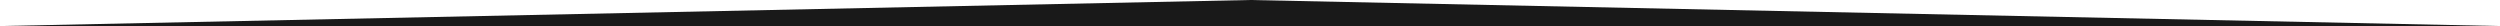
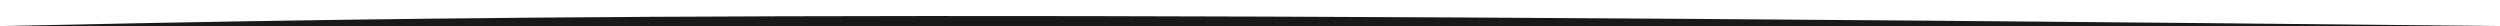
<svg xmlns="http://www.w3.org/2000/svg" viewBox="0 0 1400.00 14.58" data-guides="{&quot;vertical&quot;:[],&quot;horizontal&quot;:[]}">
  <defs />
-   <path fill="#191919" stroke="none" fill-opacity="1" stroke-width="1" stroke-opacity="1" id="tSvg1343f5b7765" title="Path 1" d="M0 14.583C466.667 14.583 933.333 14.583 1400 14.583C1166.667 9.722 933.333 4.861 700 0C466.667 4.861 233.333 9.722 0 14.583Z" />
+   <path fill="#191919" stroke="none" fill-opacity="1" stroke-width="1" stroke-opacity="1" id="tSvg1343f5b7765" title="Path 1" d="M0 14.583C466.667 14.583 933.333 14.583 1400 14.583C466.667 4.861 233.333 9.722 0 14.583Z" />
</svg>